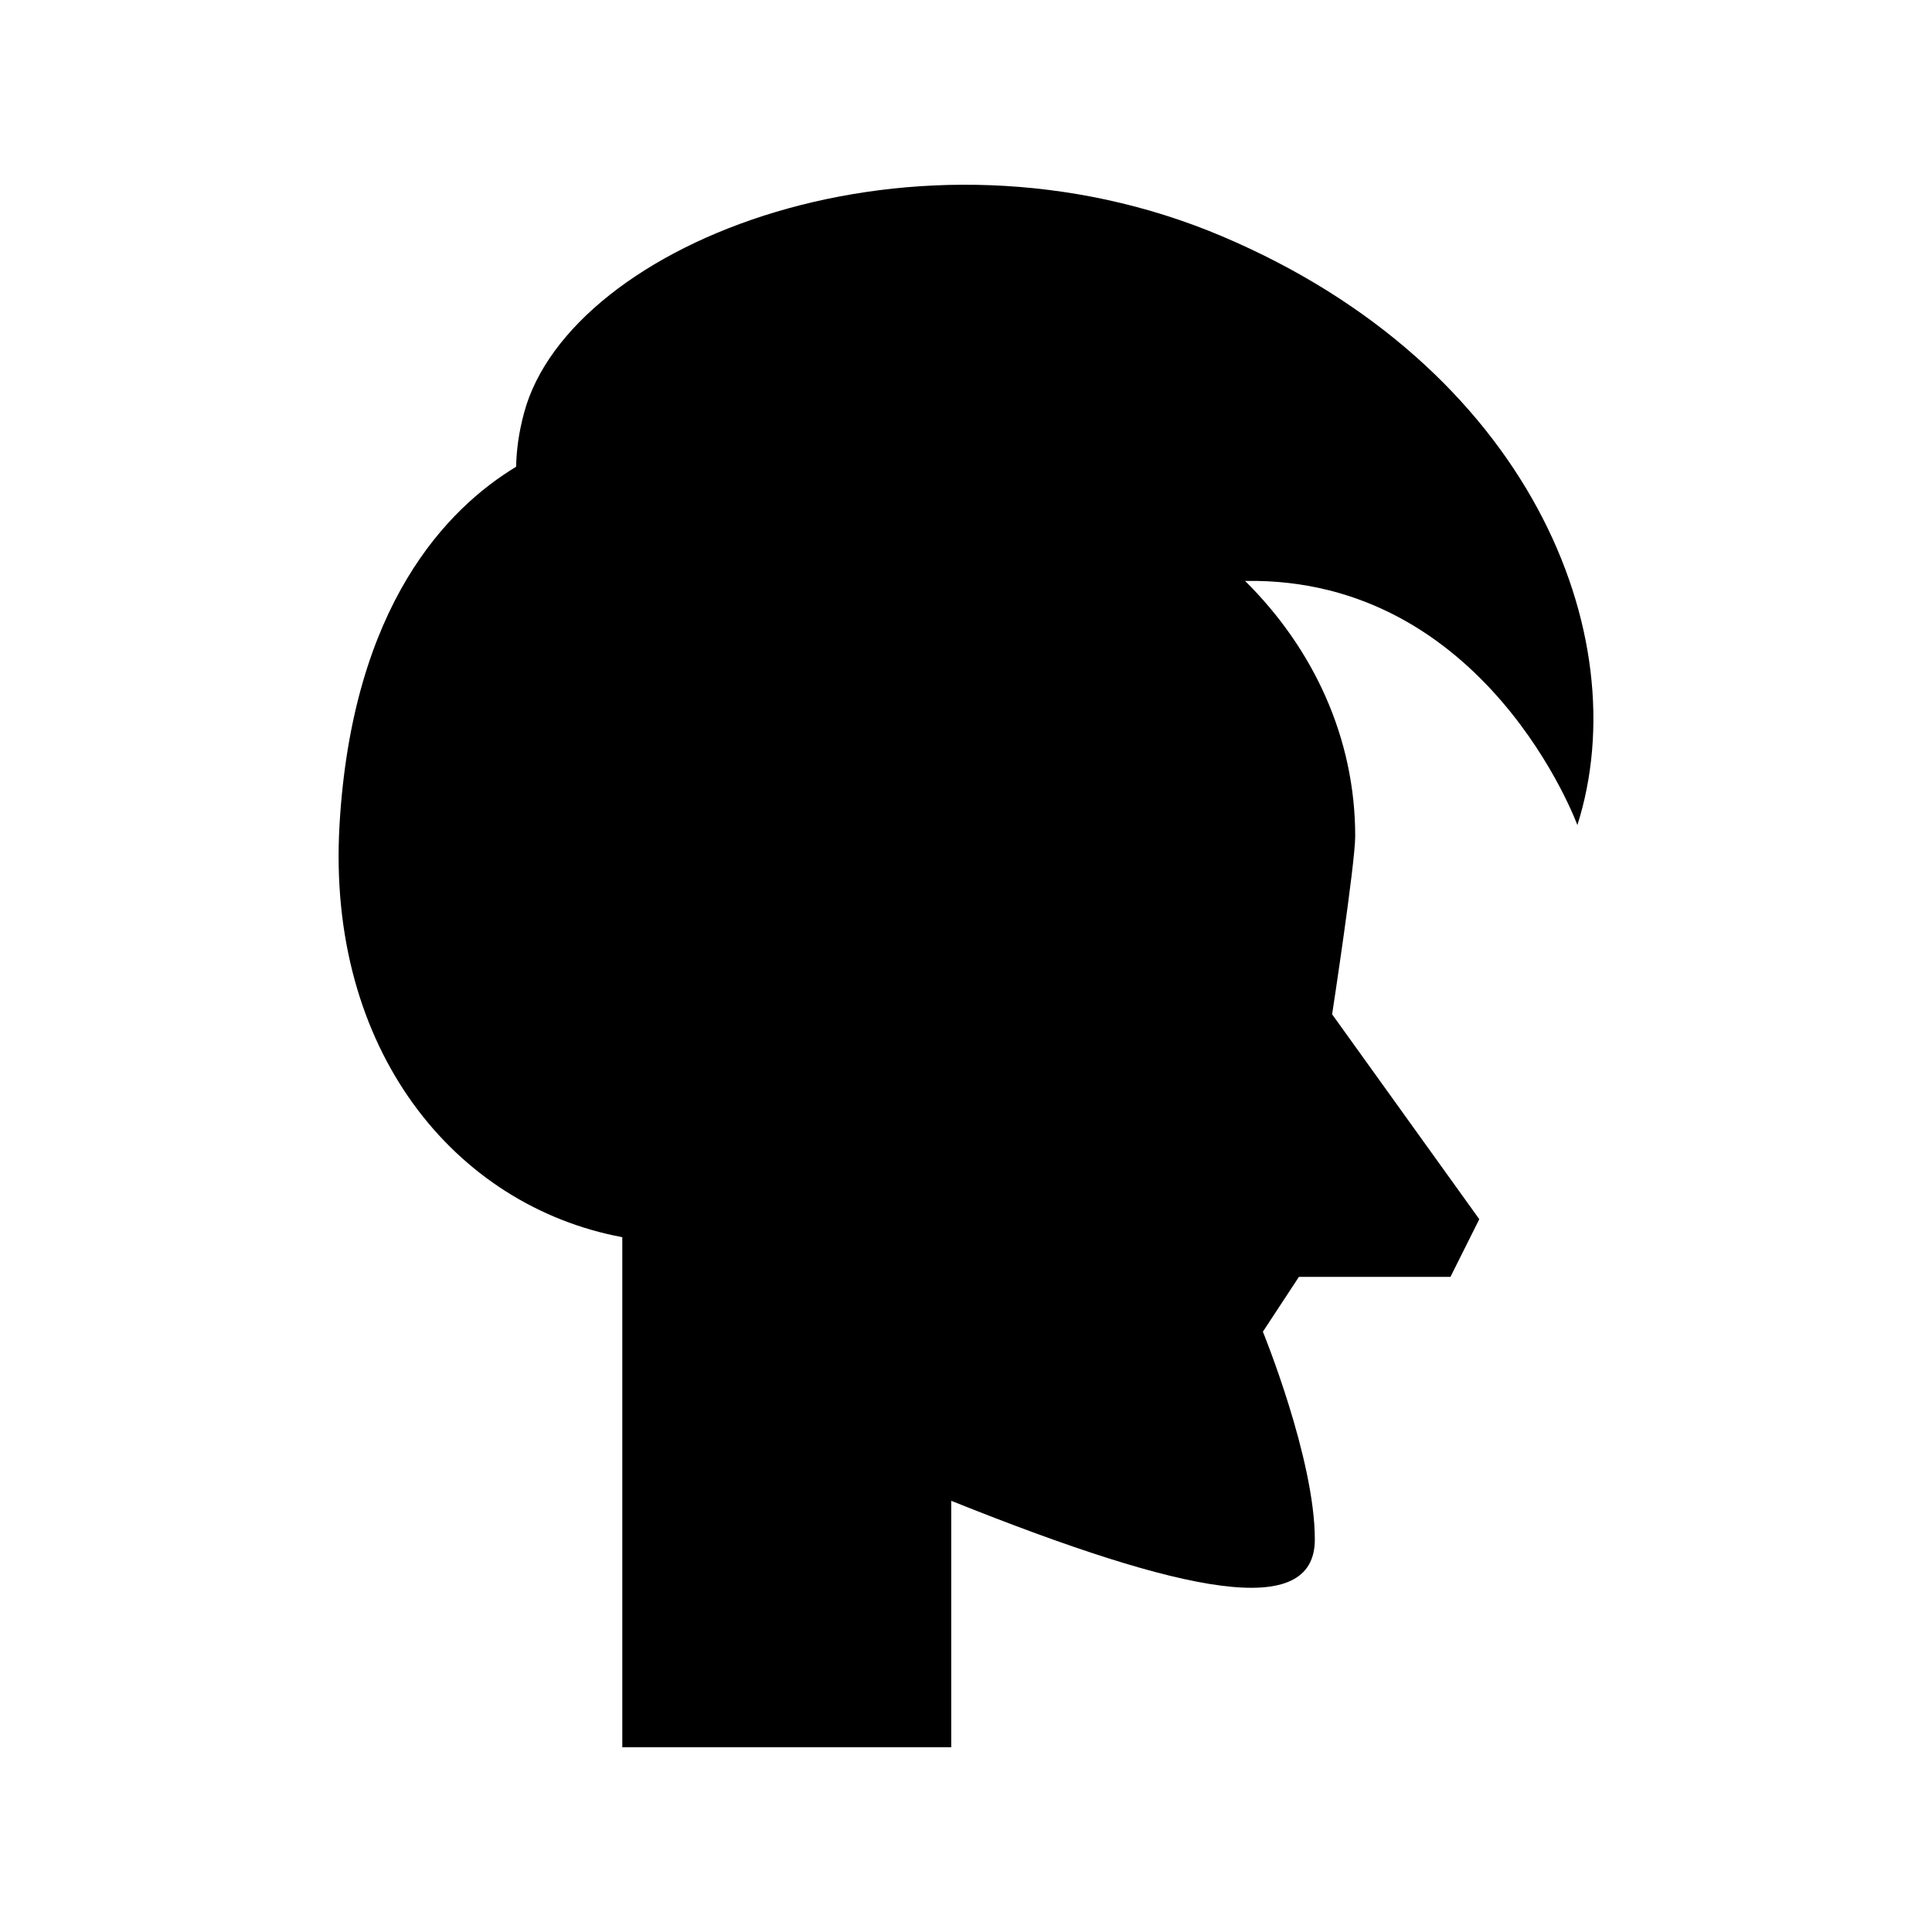
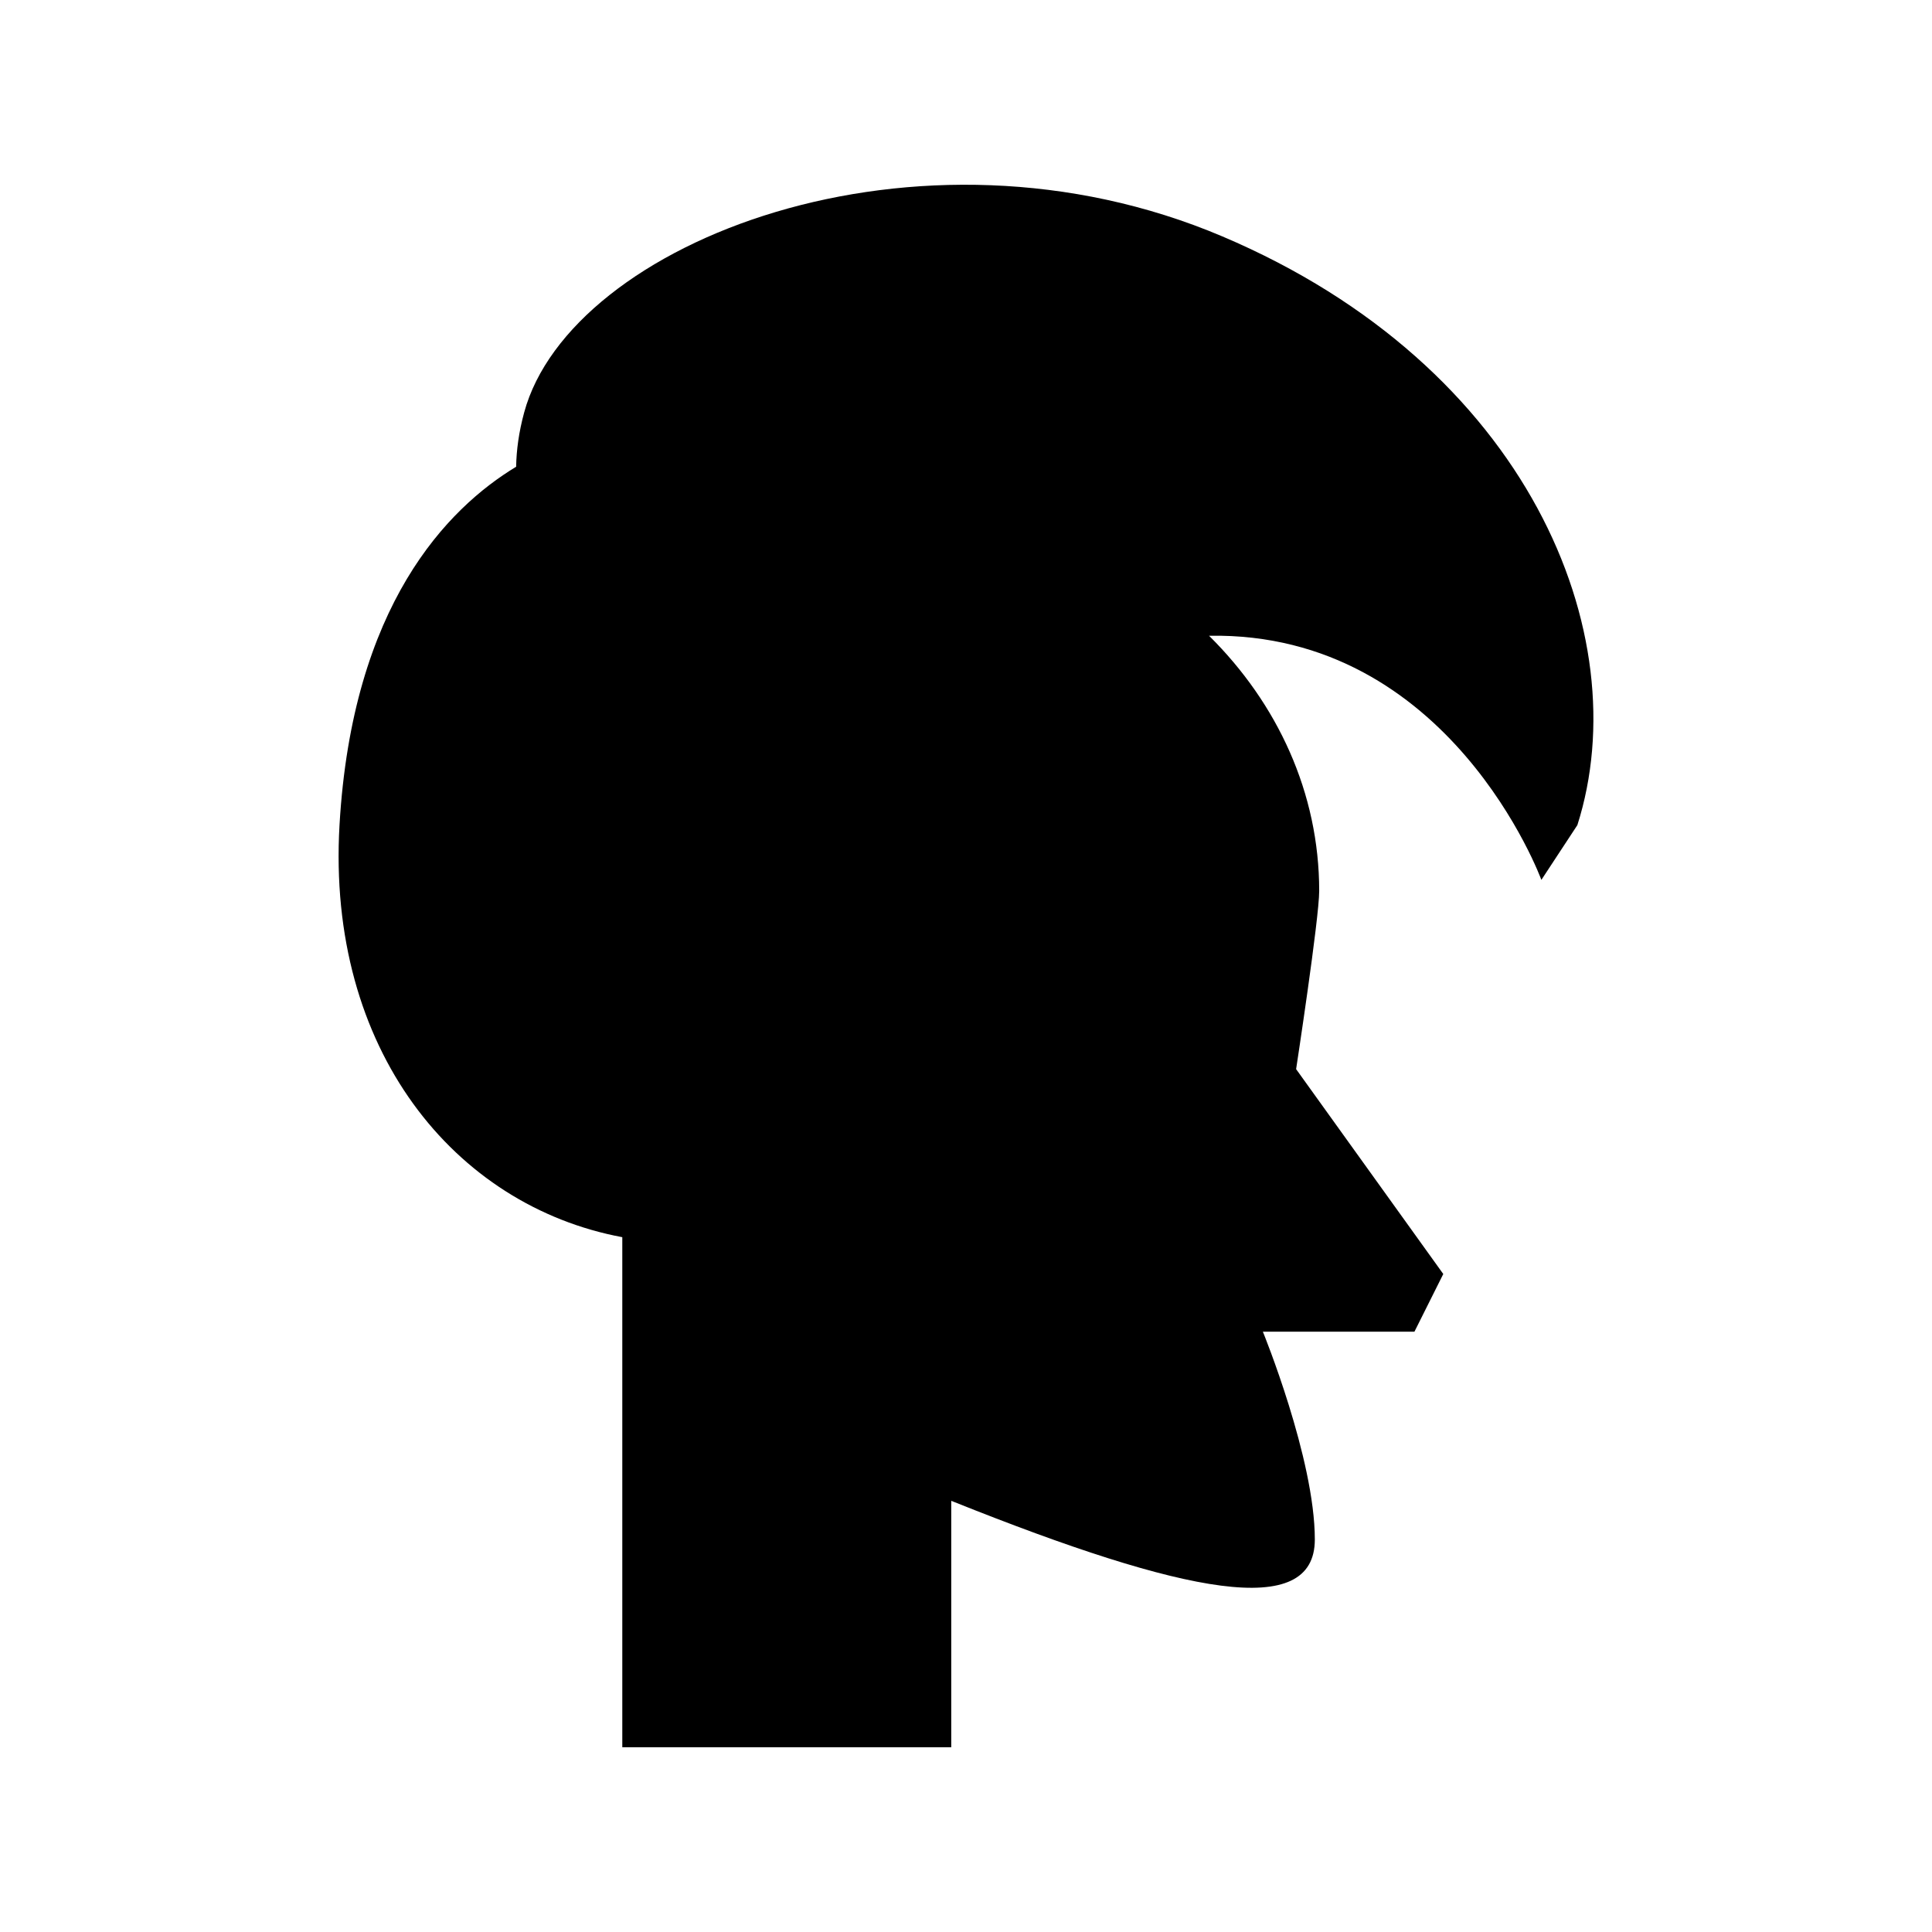
<svg xmlns="http://www.w3.org/2000/svg" fill="#000000" width="800px" height="800px" version="1.1" viewBox="144 144 512 512">
-   <path d="m562.02 362.66c16.059-50.469-13-121.59-94.059-156-81.059-34.41-172.82 1.531-185.05 46.645-1.414 5.207-2.055 9.984-2.129 14.387-18.207 11.008-43.438 36.656-46.809 94.965-3.445 59.566 30.523 100.91 74.941 109.21v135.17h87.176v-65.305c0.262 0.105 0.5 0.199 0.766 0.305 61.176 24.469 95.586 31.352 95.586 9.941 0-21.41-13.766-55.059-13.766-55.059l9.543-14.527h40.16l7.648-15.293-39-54.293s6.117-39.941 6.117-47.219c0-25.984-11.047-49.676-29.191-67.633 63.98-1.117 88.07 64.699 88.07 64.699z" />
+   <path d="m562.02 362.66c16.059-50.469-13-121.59-94.059-156-81.059-34.41-172.82 1.531-185.05 46.645-1.414 5.207-2.055 9.984-2.129 14.387-18.207 11.008-43.438 36.656-46.809 94.965-3.445 59.566 30.523 100.91 74.941 109.21v135.17h87.176v-65.305c0.262 0.105 0.5 0.199 0.766 0.305 61.176 24.469 95.586 31.352 95.586 9.941 0-21.41-13.766-55.059-13.766-55.059h40.16l7.648-15.293-39-54.293s6.117-39.941 6.117-47.219c0-25.984-11.047-49.676-29.191-67.633 63.98-1.117 88.07 64.699 88.07 64.699z" />
</svg>